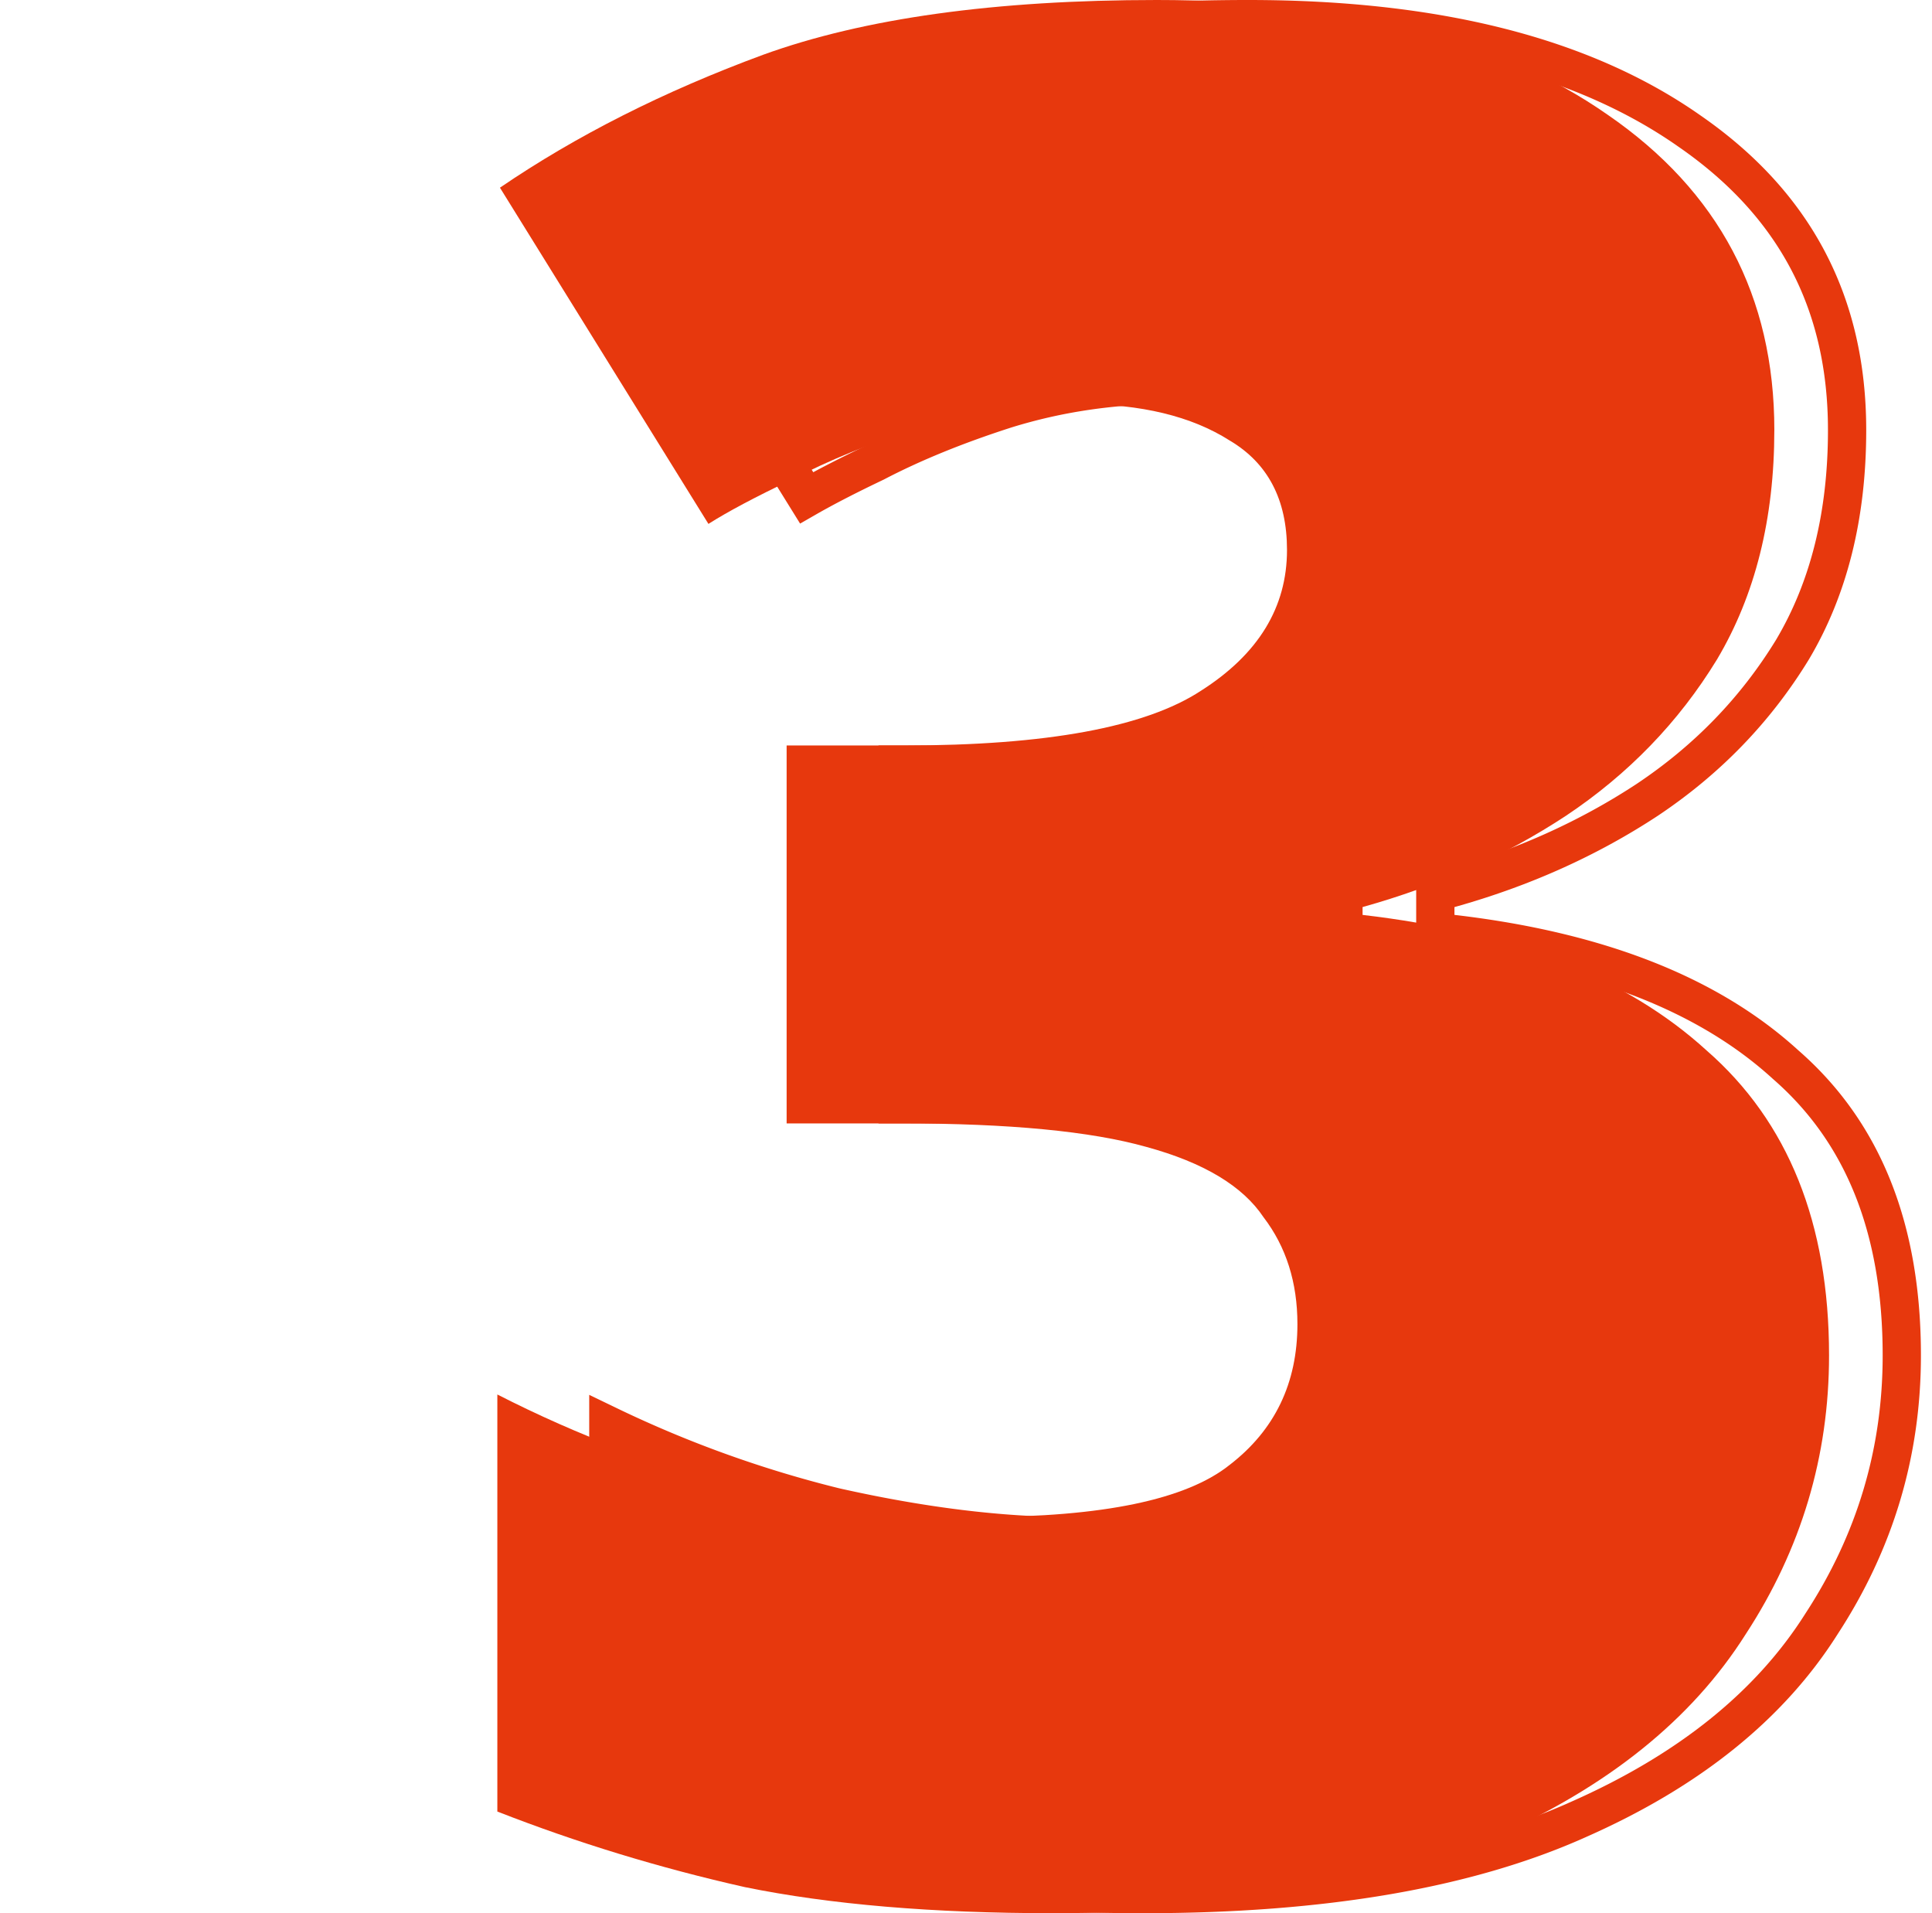
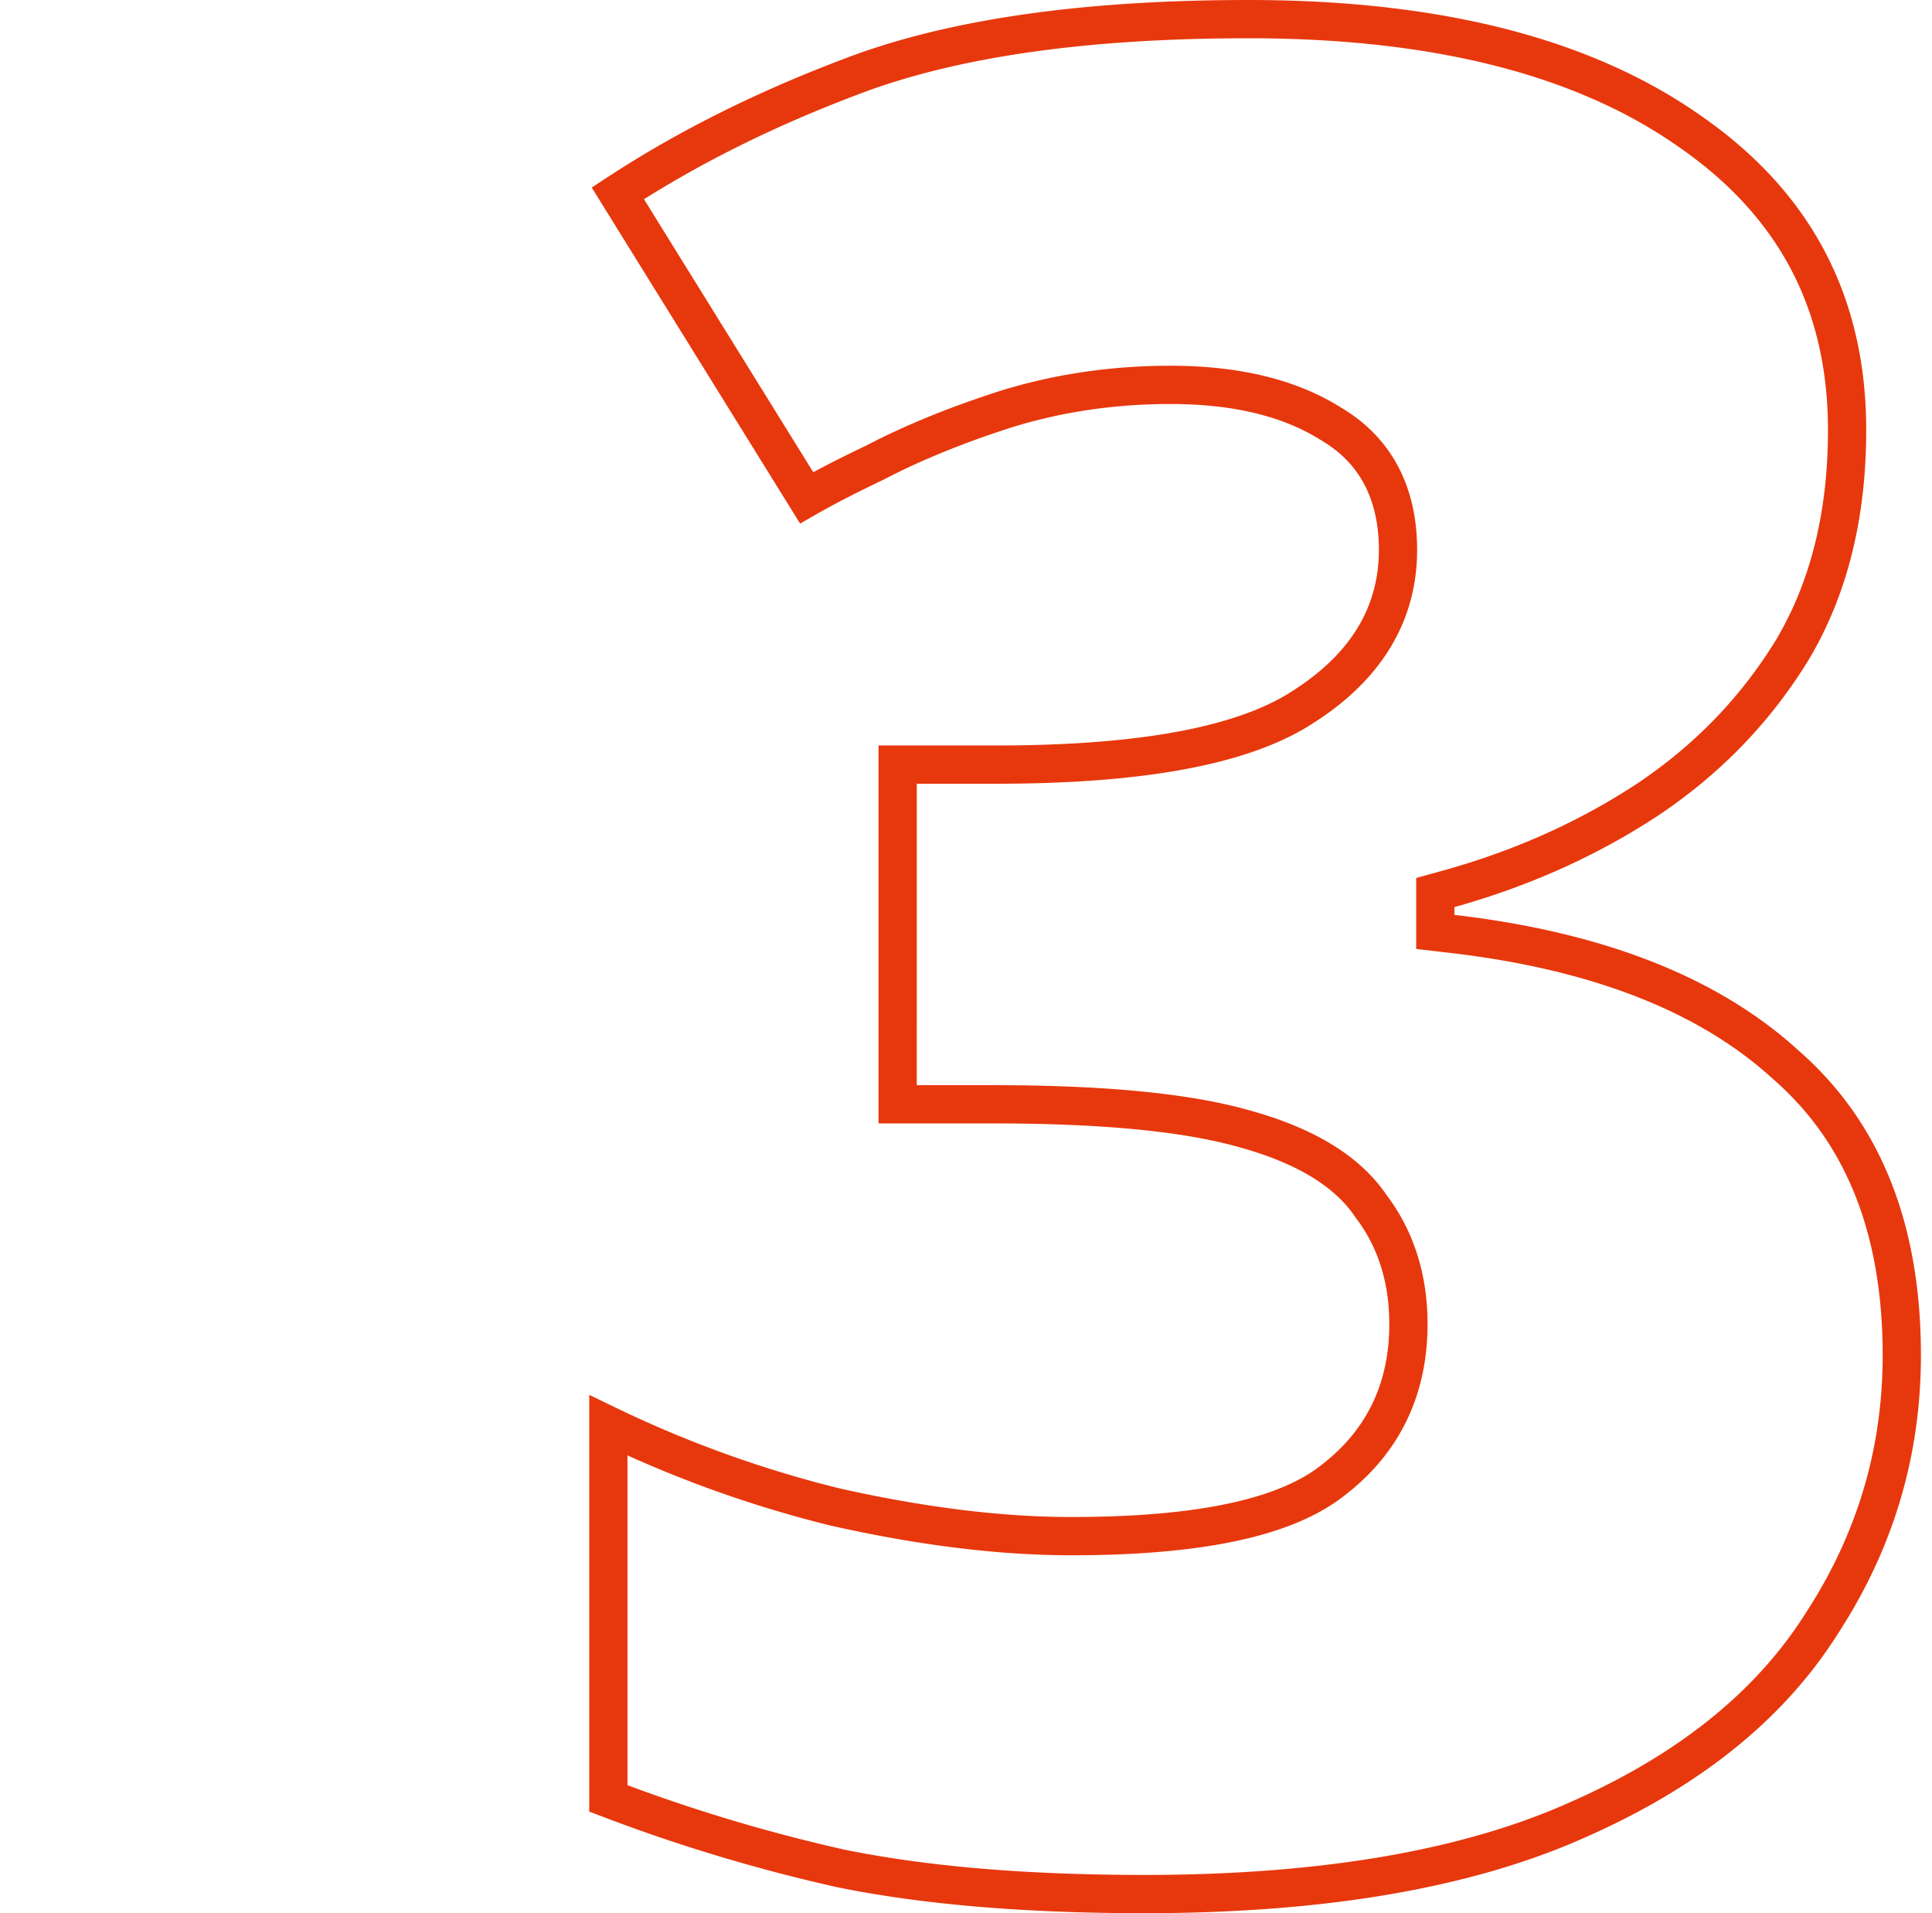
<svg xmlns="http://www.w3.org/2000/svg" width="101" height="100" viewBox="0 0 101 100" fill="none">
-   <path d="M92.757 22.48c0 4.632-.999 8.628-2.997 11.989-1.998 3.27-4.632 5.994-7.902 8.174-3.179 2.09-6.72 3.678-10.626 4.768v.41c7.81.907 13.805 3.269 17.983 7.084 4.27 3.724 6.403 9.037 6.403 15.94 0 5.268-1.453 10.127-4.36 14.577-2.815 4.45-7.22 7.993-13.214 10.627C72.14 98.683 64.465 100 55.019 100c-6.267 0-11.626-.454-16.076-1.362-4.45-1-8.765-2.317-12.943-3.951V72.888c4.269 2.18 8.629 3.815 13.079 4.905 4.45.999 8.492 1.499 12.125 1.499 6.449 0 10.809-.909 13.08-2.725 2.36-1.817 3.542-4.27 3.542-7.357 0-2.18-.59-4.042-1.771-5.586-1.09-1.635-3.134-2.861-6.131-3.678-2.907-.818-7.176-1.227-12.807-1.227h-5.994V38.965h6.13c7.448 0 12.625-.954 15.532-2.862 2.997-1.907 4.496-4.36 4.496-7.356 0-2.634-1-4.542-2.998-5.723-1.998-1.271-4.632-1.907-7.901-1.907-2.907 0-5.677.409-8.311 1.226-2.543.818-4.768 1.726-6.676 2.725-1.907.908-3.36 1.68-4.36 2.316L26.136 9.81c3.997-2.725 8.583-5.04 13.76-6.948C45.165.954 52.023 0 60.47 0c9.99 0 17.847 1.998 23.57 5.995 5.812 3.996 8.718 9.49 8.718 16.485z" fill="#E7380D" />
  <path d="M59.822 99c-6.219 0-11.503-.45-15.867-1.34A87.982 87.982 0 0 1 31.803 94V74.5a60.696 60.696 0 0 0 11.841 4.265l.01.002.01.003c4.504 1.011 8.62 1.522 12.343 1.522 3.266 0 6.041-.229 8.31-.702 2.256-.47 4.081-1.194 5.387-2.235 2.613-2.013 3.925-4.762 3.925-8.144 0-2.36-.64-4.434-1.958-6.168-1.286-1.909-3.592-3.218-6.677-4.06-3.04-.855-7.418-1.263-13.074-1.263h-4.994V39.965h5.13c7.461 0 12.901-.942 16.075-3.022 3.22-2.05 4.953-4.791 4.953-8.196 0-2.925-1.135-5.186-3.474-6.575-2.207-1.4-5.042-2.055-8.425-2.055-3.002 0-5.872.422-8.608 1.271l-.01.003c-2.577.829-4.851 1.755-6.816 2.782-1.435.684-2.632 1.3-3.583 1.846l-9.87-15.915C36.03 7.659 40.275 5.557 45.043 3.8 50.16 1.948 56.889 1 65.272 1c9.87 0 17.5 1.976 22.997 5.814l.006.005c5.544 3.811 8.286 9 8.286 15.66 0 4.484-.966 8.295-2.854 11.474-1.92 3.139-4.449 5.756-7.598 7.856-3.086 2.028-6.532 3.576-10.343 4.64l-.731.203v2.058l.884.103c7.682.894 13.452 3.203 17.425 6.83l.009.008.008.007c4.004 3.493 6.06 8.504 6.06 15.187 0 5.072-1.395 9.741-4.196 14.03l-.004.007-.004.006C92.53 89.133 88.3 92.56 82.444 95.133l-.005.003C76.71 97.692 69.187 99 59.822 99z" stroke="#E7380D" stroke-width="2" />
</svg>